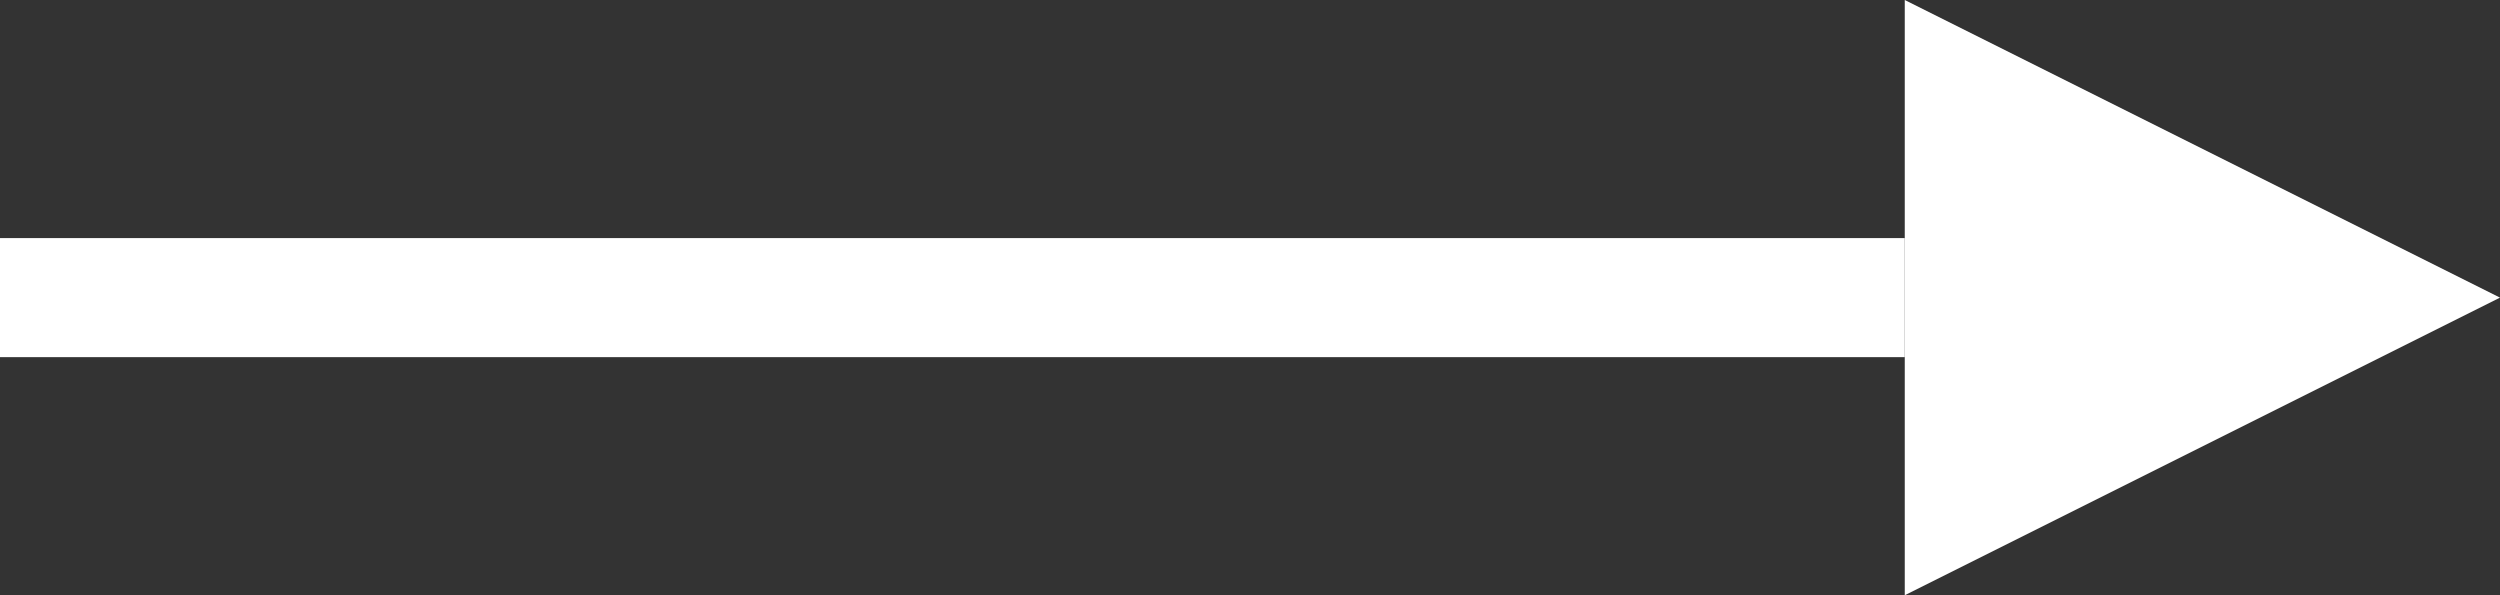
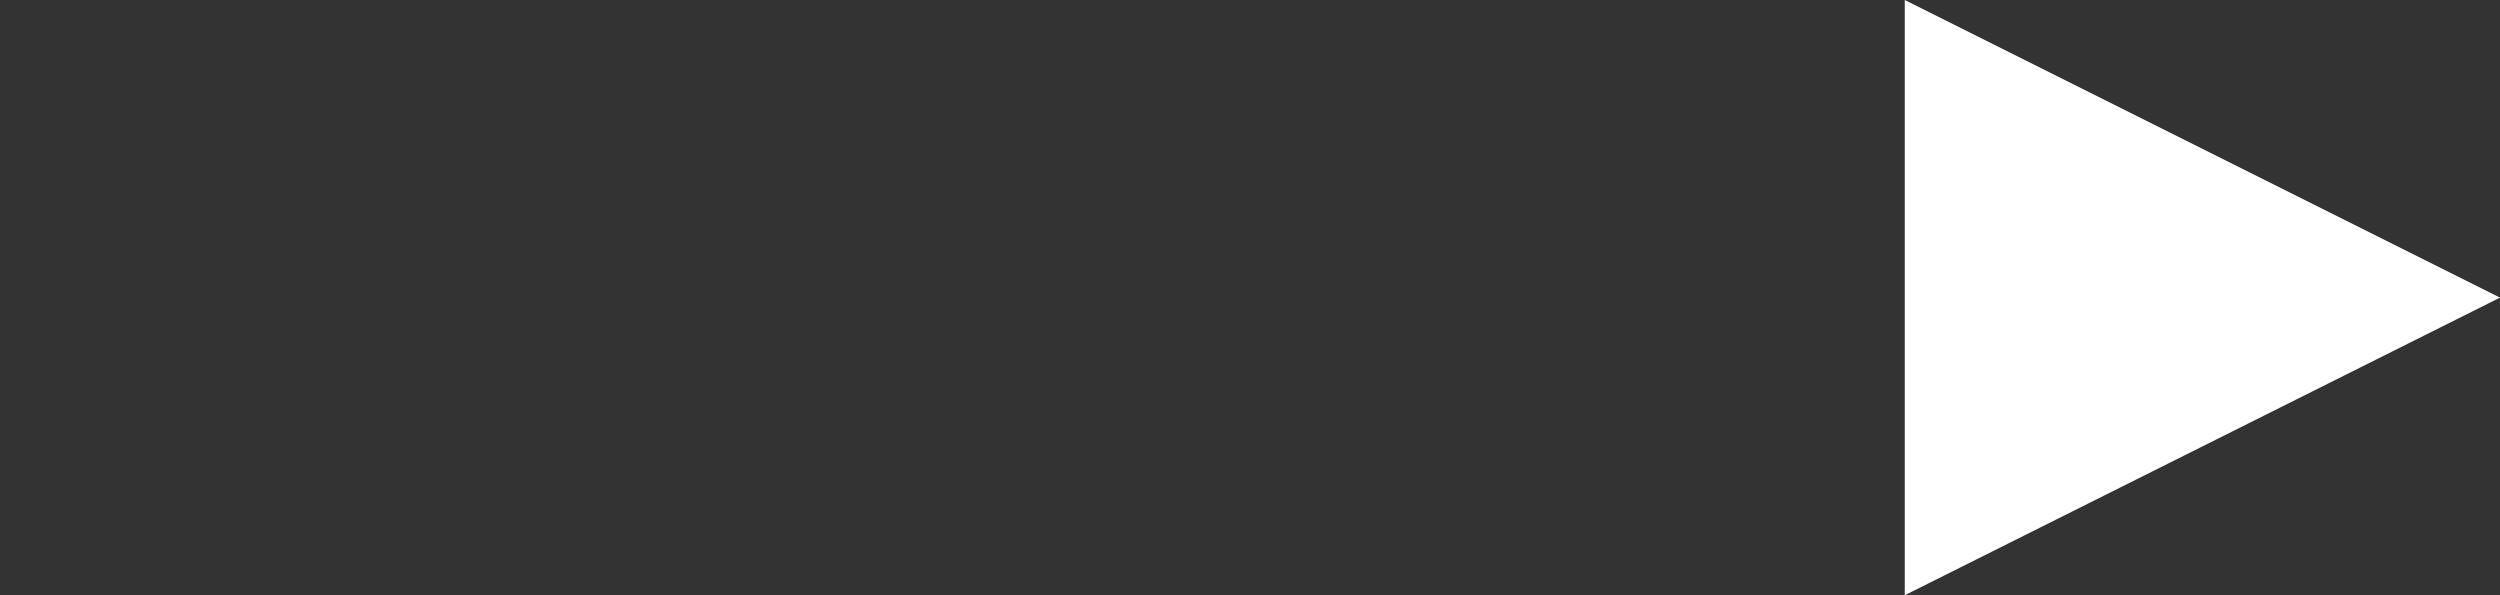
<svg xmlns="http://www.w3.org/2000/svg" width="21" height="5" viewBox="0 0 21 5">
  <rect x="0" y="0" width="21" height="5" fill="#333333" stroke="none" />
  <g id="グループ_63848" data-name="グループ 63848" transform="translate(-1107 -1973)">
-     <rect id="長方形_27167" data-name="長方形 27167" width="16" height="1" transform="translate(1107 1975)" fill="#fff" />
    <path id="多角形_1" data-name="多角形 1" d="M2.5,0,5,5H0Z" transform="translate(1128 1973) rotate(90)" fill="#fff" />
  </g>
</svg>